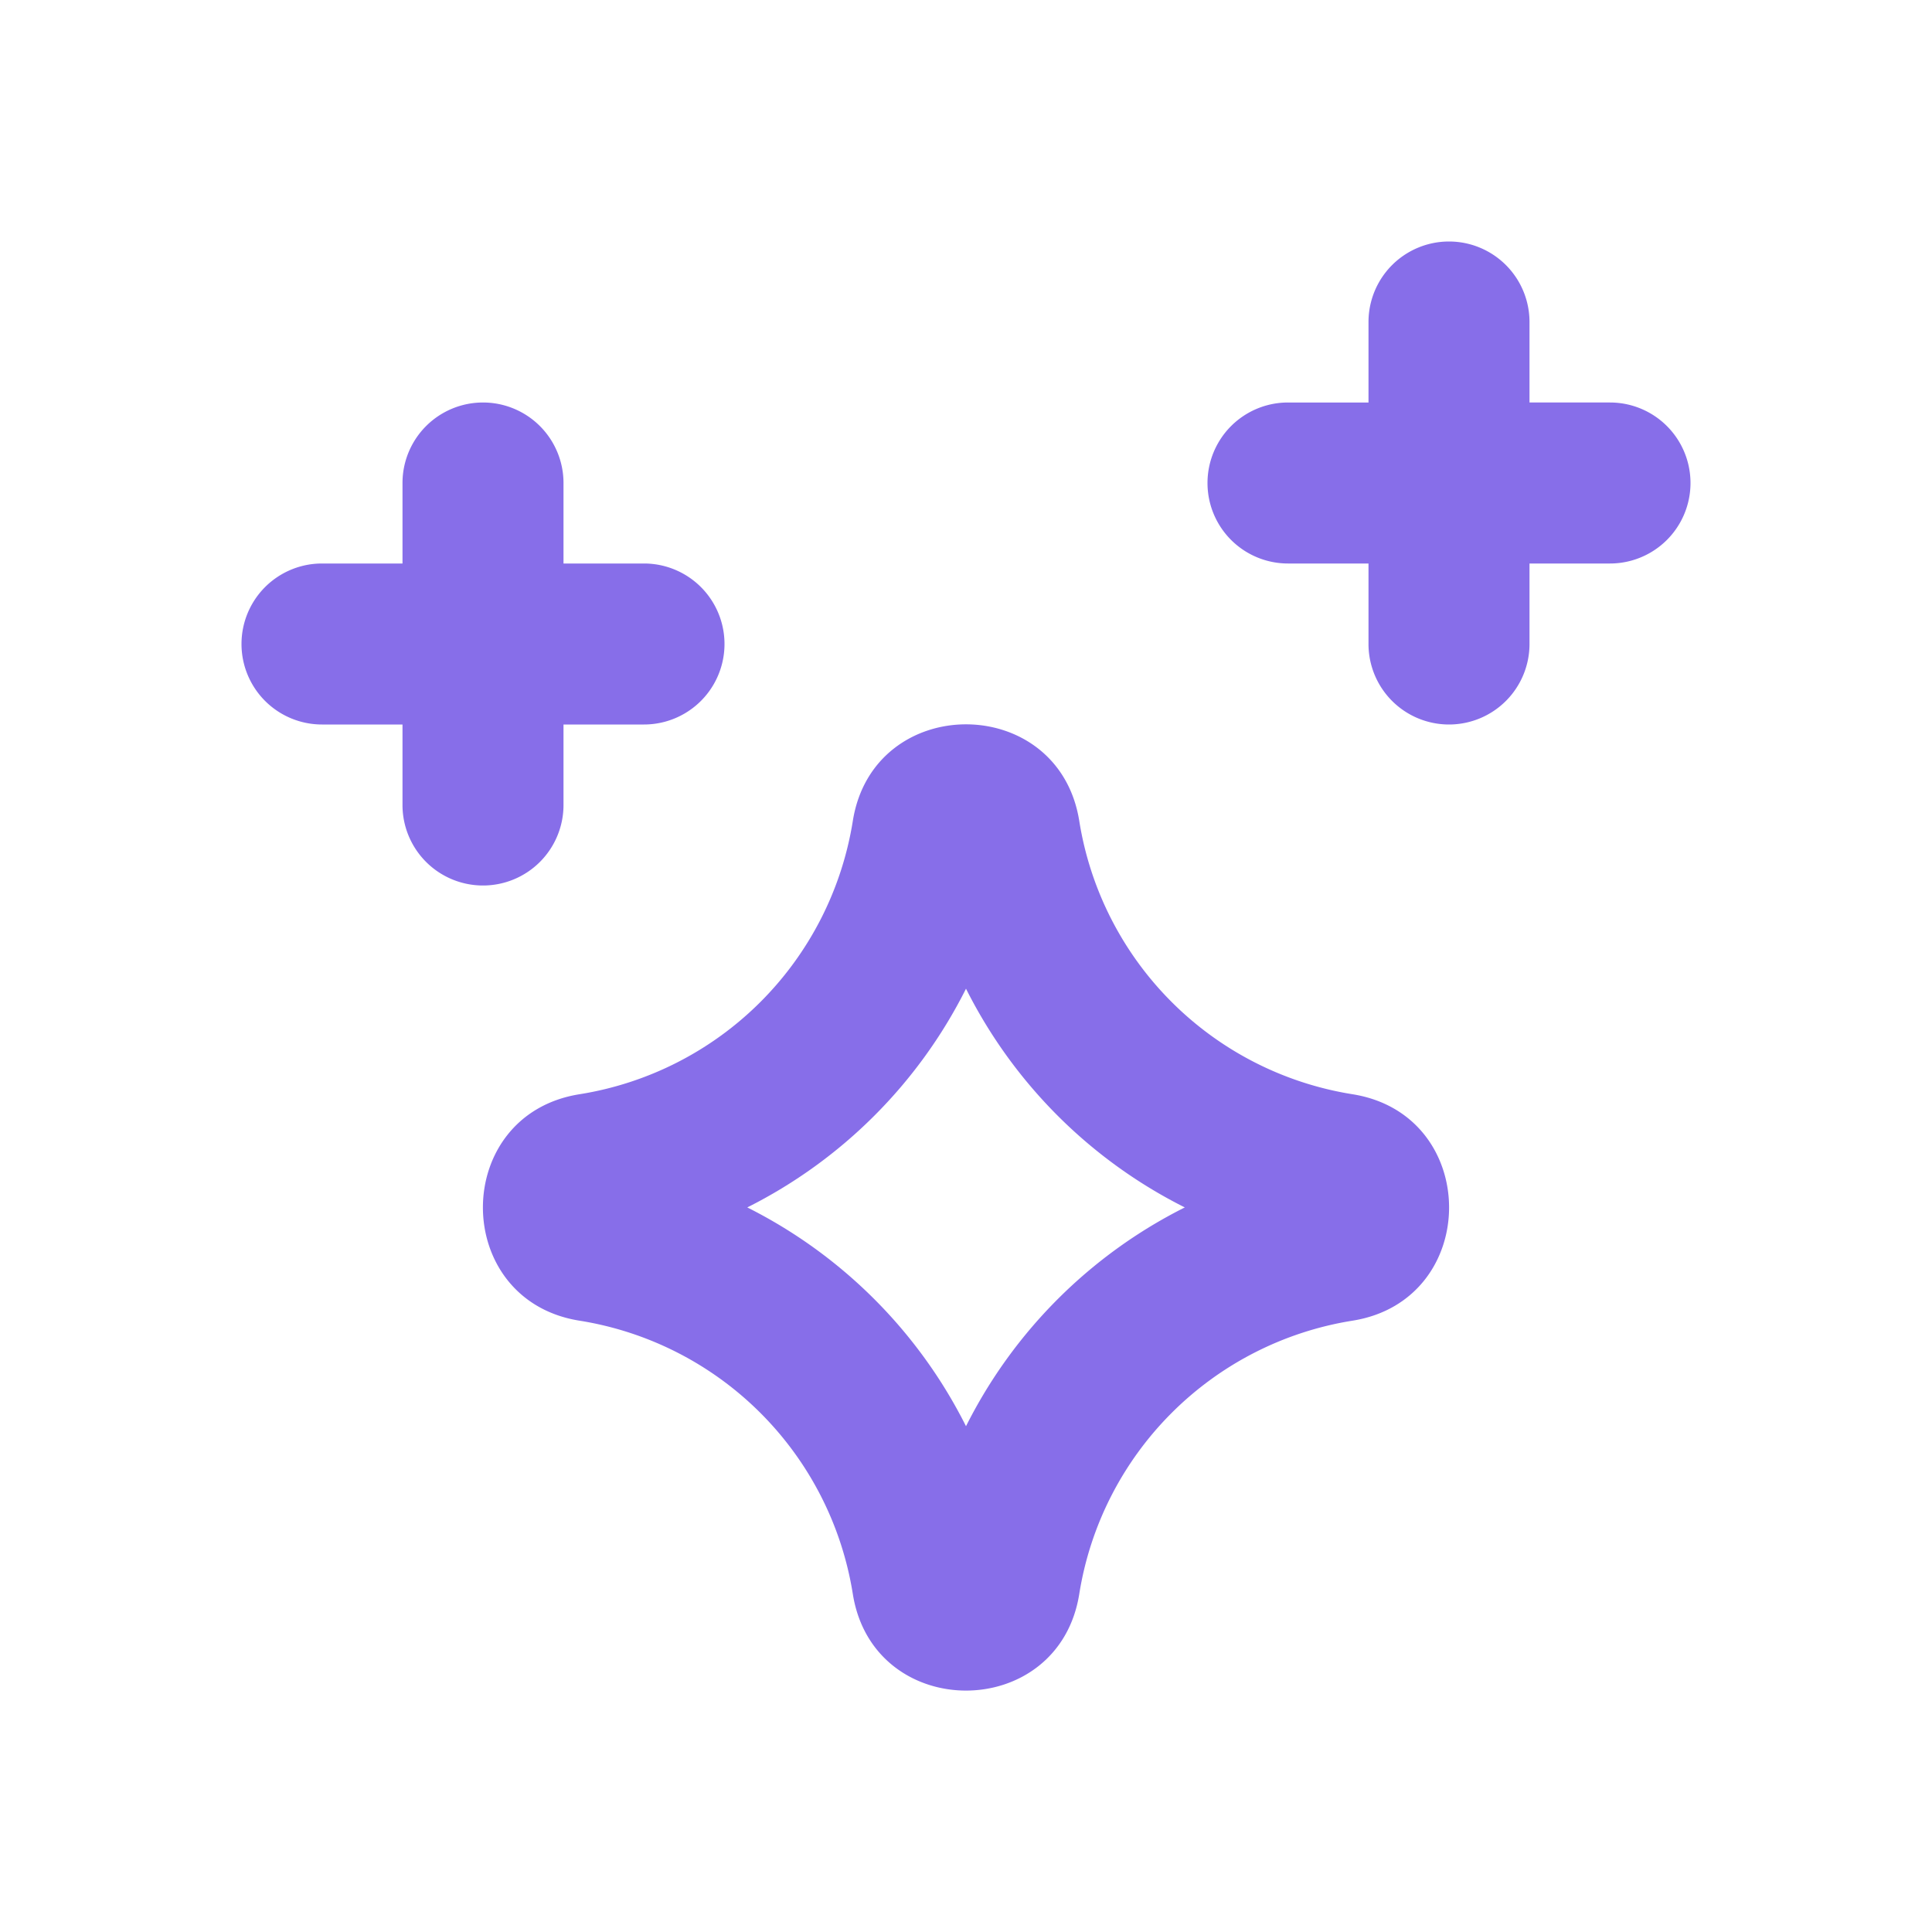
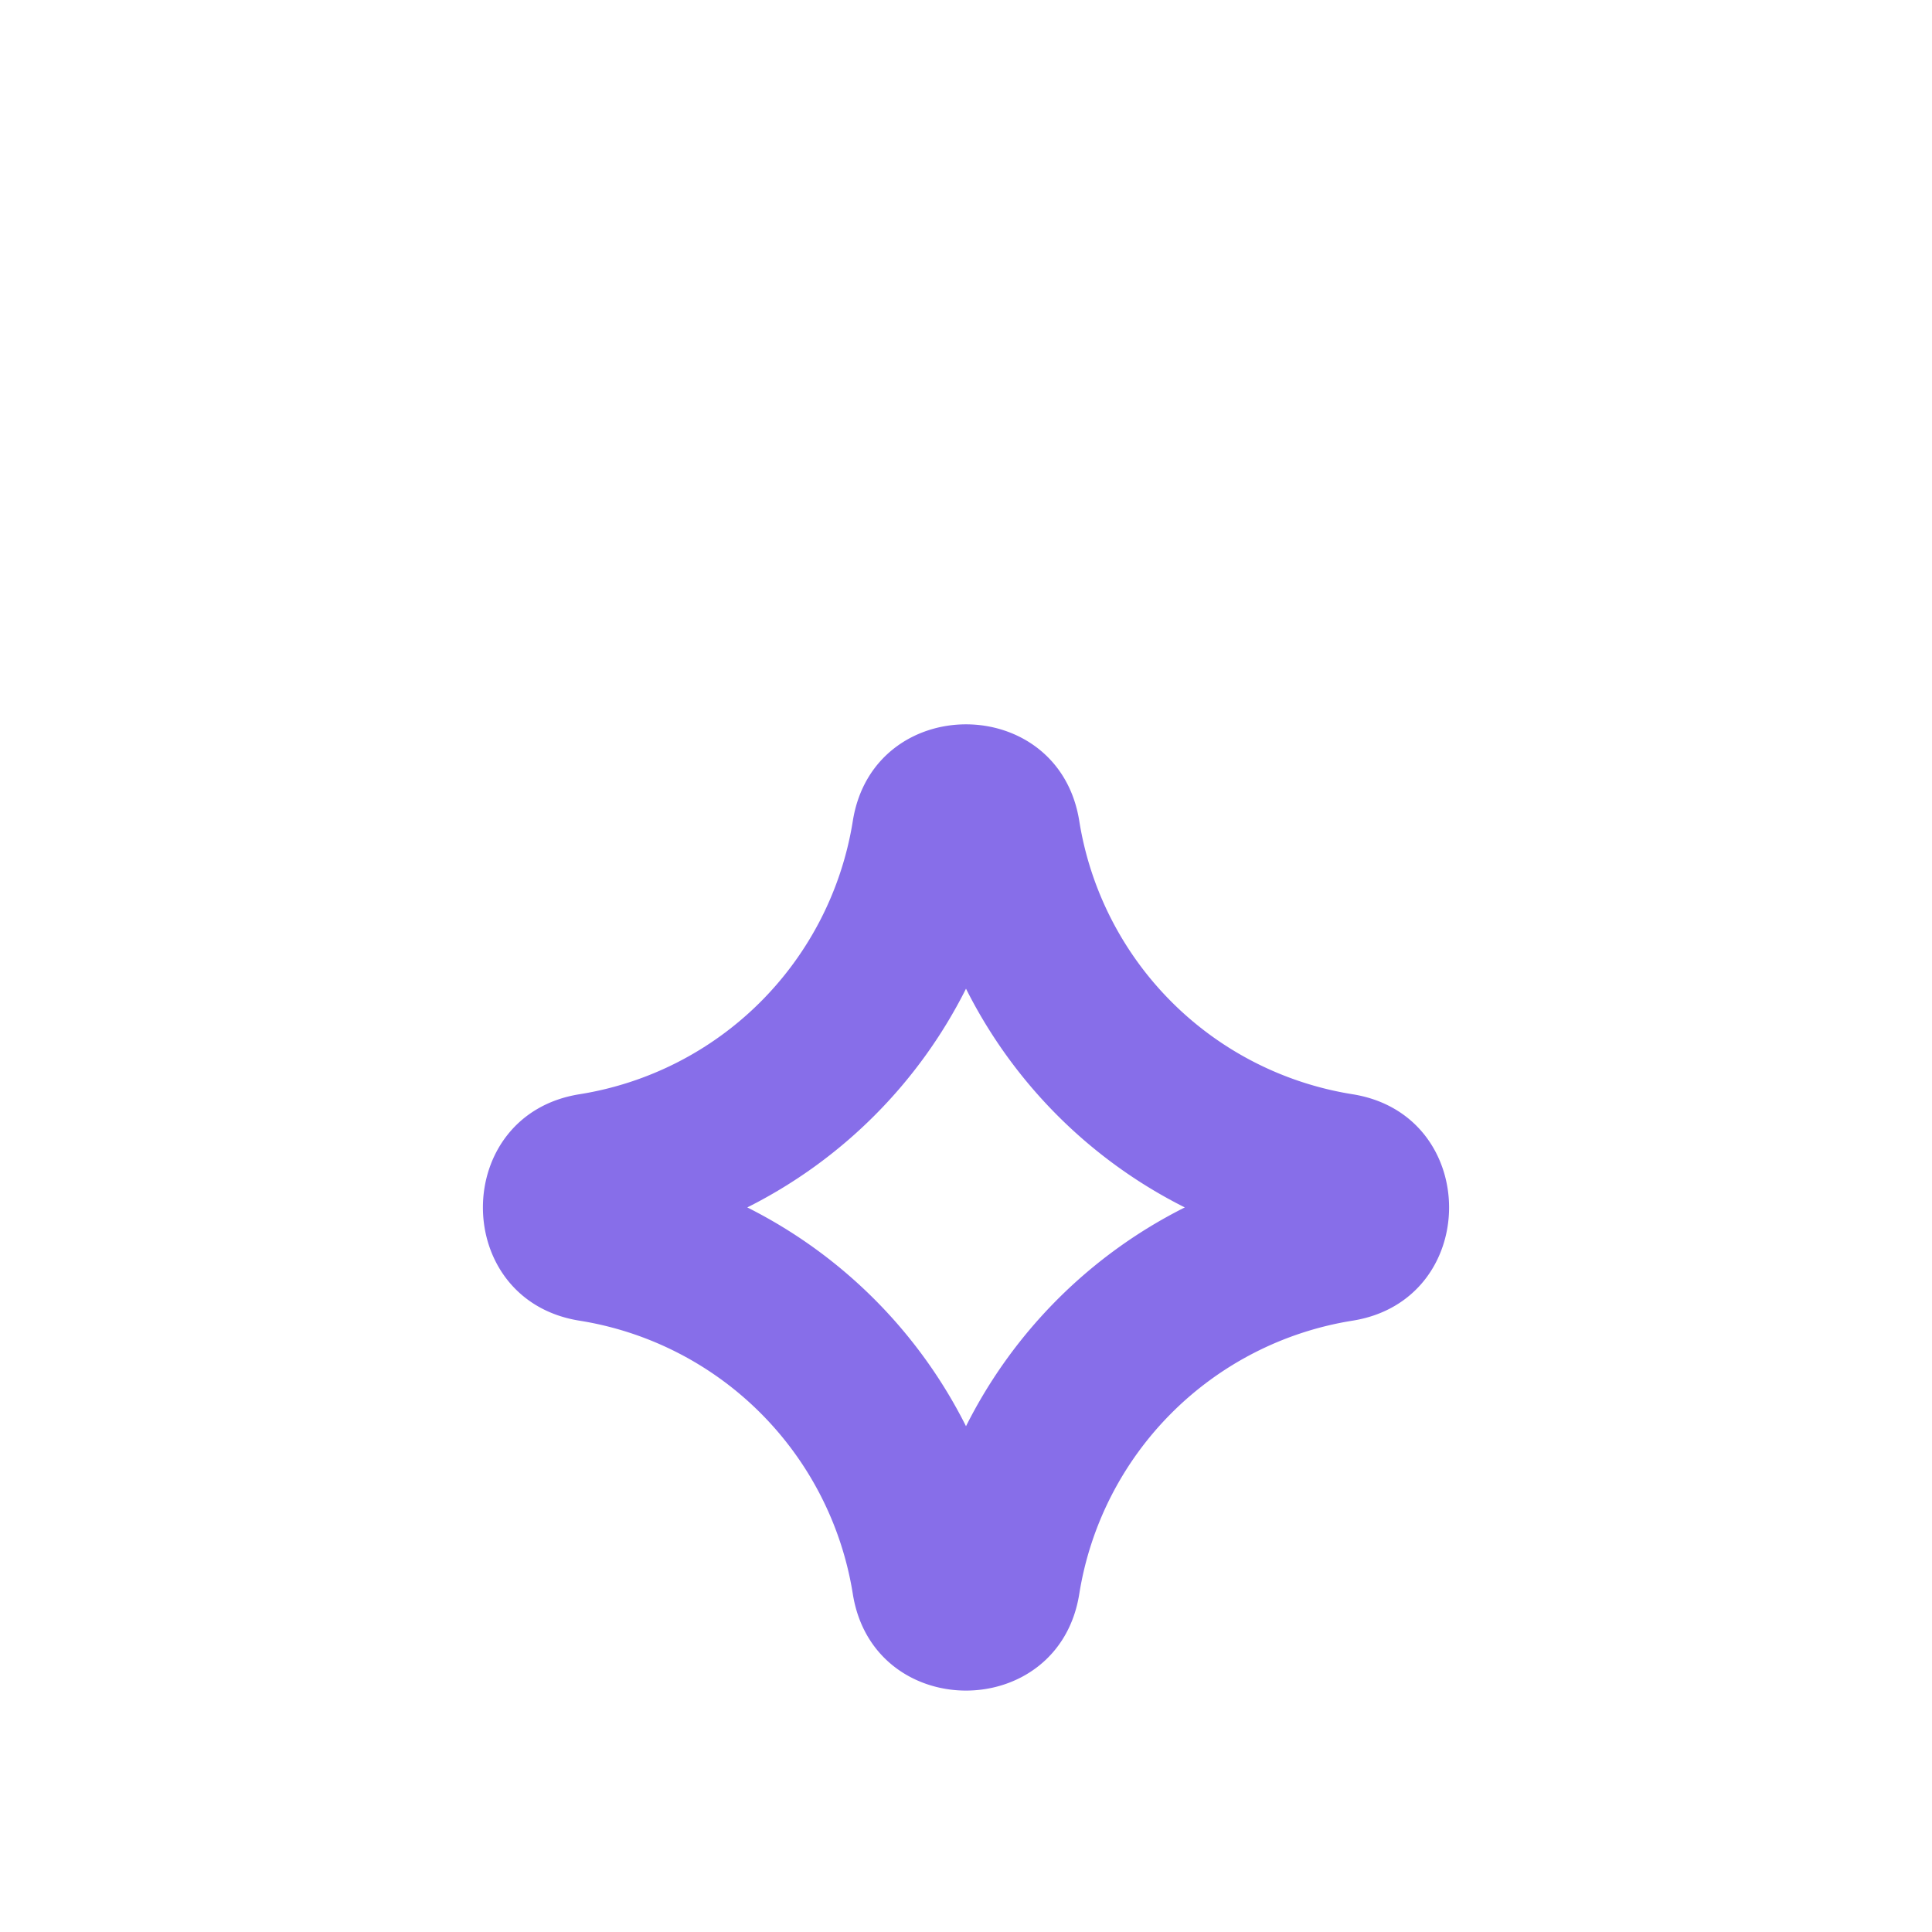
<svg xmlns="http://www.w3.org/2000/svg" width="24" height="24" fill="none">
  <path fill="#876EE9" fill-rule="evenodd" d="M10.594 10.198c.255-1.6 2.557-1.6 2.813 0a4.09 4.09 0 0 0 3.394 3.395c1.6.255 1.6 2.558 0 2.813a4.09 4.09 0 0 0-3.394 3.395c-.256 1.6-2.558 1.6-2.813 0a4.09 4.09 0 0 0-3.395-3.395c-1.6-.255-1.6-2.558 0-2.813a4.09 4.09 0 0 0 3.395-3.395M12 12.282a6.1 6.1 0 0 1-2.717 2.717A6.1 6.1 0 0 1 12 17.717a6.1 6.1 0 0 1 2.718-2.718A6.1 6.1 0 0 1 12 12.282" clip-rule="evenodd" />
-   <path fill="#876EE9" d="M6 11a1 1 0 0 0 1-1V9h1a1 1 0 0 0 0-2H7V6a1 1 0 1 0-2 0v1H4a1 1 0 0 0 0 2h1v1a1 1 0 0 0 1 1M18 9a1 1 0 0 0 1-1V7h1a1 1 0 1 0 0-2h-1V4a1 1 0 1 0-2 0v1h-1a1 1 0 1 0 0 2h1v1a1 1 0 0 0 1 1" />
</svg>